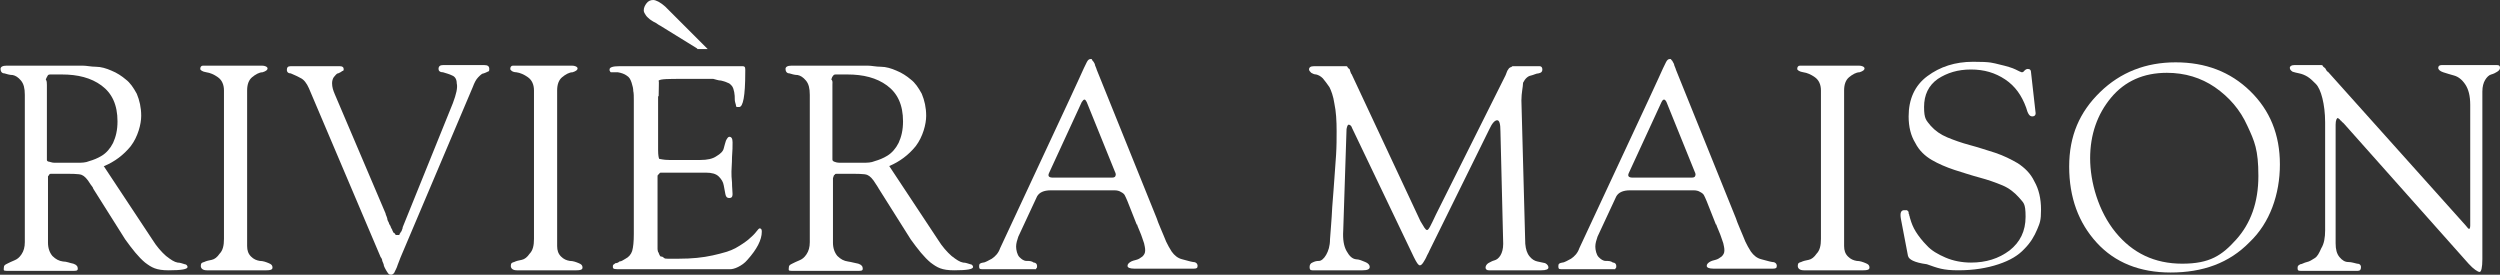
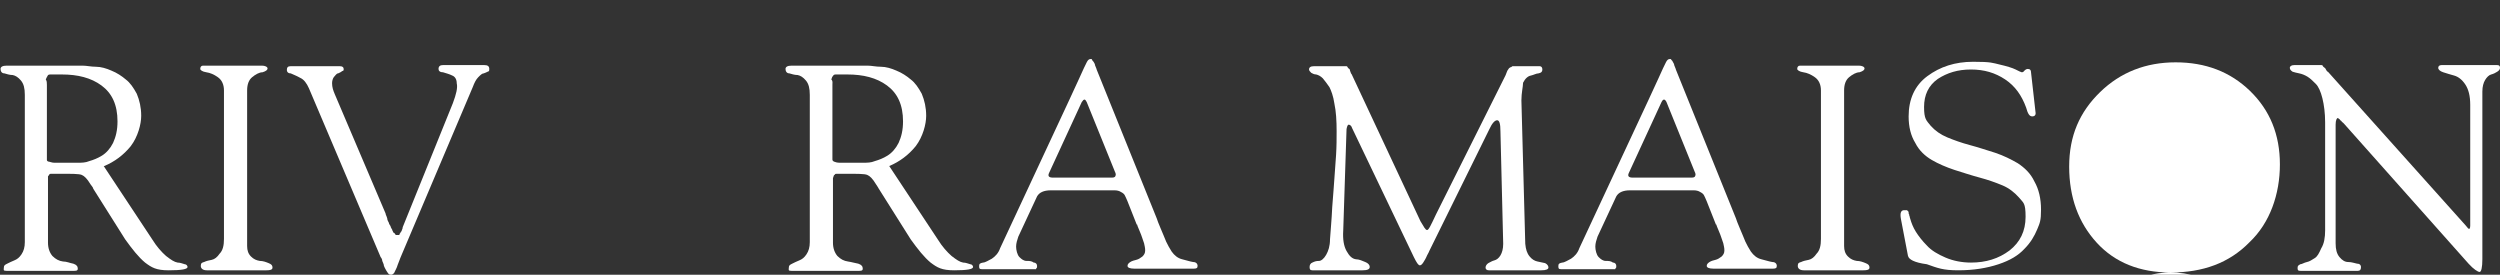
<svg xmlns="http://www.w3.org/2000/svg" id="Laag_1" data-name="Laag 1" data-sanitized-data-name="Laag 1" version="1.1" viewBox="0 0 453.2 49.8">
  <rect x="0" y="0" width="453.2" height="49.8" fill="#333333" stroke="none" />
  <defs>
    <style>
      .cls-1 {
        fill: #fff;
        stroke-width: 0px;
      }
    </style>
  </defs>
  <path class="cls-1" d="M18.8,30.1l8.8,13.3c.8,1.3,1.7,2.3,2.5,3,.9.7,1.5,1.1,2.1,1.2.5,0,.9.2,1.3.3.3,0,.5.3.5.5,0,.4-1.1.6-3.4.6s-3.1-.5-4.3-1.4c-1.2-1-2.3-2.4-3.6-4.2l-5.8-9.2c0-.2-.3-.5-.5-.8-.6-1-1.1-1.5-1.6-1.7s-1.8-.2-4-.2h-.8c-.3,0-.5,0-.7,0s-.3,0-.4.2-.2.2-.2.3,0,.2,0,.3v11.7c0,1,.3,1.8.8,2.4.6.6,1.2.9,1.9,1,.7,0,1.3.3,1.9.4.6.2.8.5.8.9s-.3.4-.9.4-.3,0-.7,0c-.4,0-1.1,0-2,0s-2,0-3.3,0-1.7,0-3,0-2.3,0-3,0-.5-.2-.5-.6.2-.5.6-.7c.4-.2.8-.4,1.3-.6s.9-.5,1.3-1.1c.4-.6.6-1.3.6-2.2v-26.7c0-1.2-.2-2-.7-2.6s-1-.9-1.5-1c-.6,0-1.1-.2-1.5-.3-.5,0-.7-.4-.7-.8s.4-.6,1.1-.6.5,0,1,0,1.3,0,2.3,0,2.6,0,4.5,0c2,0,3.4,0,4.3,0h.2c.3,0,.8,0,1.5,0s1.5.2,2.4.2c.9,0,1.9.3,2.8.7,1,.4,1.9,1,2.6,1.6.8.6,1.4,1.5,2,2.6.5,1.2.8,2.5.8,4s-.6,3.8-1.9,5.5c-1.3,1.6-2.9,2.8-4.8,3.6ZM8.5,15.6v13.3c0,.2,0,.3.3.4.2,0,.6.2,1,.2s.9,0,1.2,0h3.1c.7,0,1.4,0,2.1-.3.7-.2,1.5-.5,2.3-1s1.5-1.3,2-2.3c.5-1.1.8-2.3.8-3.9,0-3-1-5.1-2.9-6.5s-4.3-2-7.2-2h-1.1c-.2,0-.4,0-.8,0s-.6,0-.7.3c0,0-.2.3-.3.6.2.3.2.6.2,1Z" />
  <path class="cls-1" d="M40.6,43.3v-26.9c0-1.1-.4-1.9-1.1-2.4s-1.4-.8-2.1-.9-1.1-.4-1.1-.6c0-.4.2-.6.5-.6.6,0,1.6,0,2.9,0s2.3,0,2.9,0,1.4,0,2.5,0,1.9,0,2.4,0,1,.2,1,.5-.3.5-.9.7c-.6,0-1.3.4-1.9.9s-.9,1.3-.9,2.4v28.2c0,.8.2,1.4.7,1.9s1,.7,1.6.8c.6,0,1.1.2,1.6.4.5.2.7.4.7.8s-.4.5-1.1.5-1.1,0-2.5,0c-1.3,0-2.4,0-3.3,0-1.3,0-2.4,0-3.4,0s-1.6,0-1.6,0c-.7,0-1.1-.3-1.1-.8s.2-.6.6-.7c.4-.2.9-.3,1.4-.4s1-.5,1.4-1.1c.6-.6.8-1.5.8-2.7Z" />
  <path class="cls-1" d="M69,46.6l-13-30.6c-.4-.9-.9-1.6-1.6-1.9-.7-.4-1.3-.6-1.7-.8-.5,0-.7-.3-.7-.6,0-.5.2-.7.7-.7s1.4,0,2.4,0c1.1,0,1.9,0,2.4,0s1.3,0,2.3,0,1.6,0,1.8,0c.5,0,.7.2.7.5s0,.3-.3.4c-.2.2-.5.3-.7.4-.3,0-.5.4-.8.7-.2.3-.3.7-.3,1.1,0,.7.2,1.3.5,2l9.2,21.6c0,.2.2.5.3.9,0,.3.2.6.3.8,0,.2.2.4.3.6,0,.2.2.4.2.5.1,0,.1.3.2.4.1.2.1.3.2.3q.1,0,.2.2t.2.2c.1,0,.1,0,.2,0s.2,0,.3,0,.1,0,.2-.3c.1,0,.1-.2.2-.3.1,0,.1-.2.2-.4.1-.2.1-.3.1-.4l9.1-22.5c.6-1.6.9-2.8.7-3.6,0-.7-.3-1.2-.8-1.4-.6-.3-1.1-.4-1.7-.6-.6,0-.8-.3-.8-.6,0-.5.3-.7.8-.7s1,0,1.7,0c.8,0,1.3,0,1.7,0,1,0,1.9,0,2.7,0s1.3,0,1.4,0c.6,0,.9.2.9.7s-.1.4-.3.5-.4.2-.7.3c-.3,0-.6.3-1,.7-.4.4-.7,1-1,1.8l-13.1,30.9c-.1.2-.2.6-.5,1.3-.2.7-.5,1.1-.6,1.4-.2.3-.4.4-.6.4s-.3,0-.5-.2c0,0-.3-.4-.4-.6-.2-.3-.3-.6-.4-.8,0-.3-.2-.6-.3-.9,0-.3-.2-.6-.3-.7Z" />
-   <path class="cls-1" d="M96.8,43.3v-26.9c0-1.1-.4-1.9-1.1-2.4-.7-.5-1.4-.8-2.1-.9-.7,0-1.1-.4-1.1-.6,0-.4.2-.6.5-.6.6,0,1.6,0,2.9,0,1.3,0,2.3,0,2.9,0s1.4,0,2.5,0,1.9,0,2.4,0,1,.2,1,.5-.3.5-.9.7c-.6,0-1.3.4-1.9.9-.6.5-.9,1.3-.9,2.4v28.2c0,.8.2,1.4.7,1.9s1,.7,1.6.8c.6,0,1.1.2,1.6.4.5.2.7.4.7.8s-.4.5-1.1.5-1.1,0-2.5,0c-1.3,0-2.4,0-3.3,0-1.3,0-2.4,0-3.4,0s-1.6,0-1.6,0c-.7,0-1.1-.3-1.1-.8s.2-.6.6-.7c.4-.2.9-.3,1.4-.4s1-.5,1.4-1.1c.6-.6.8-1.5.8-2.7Z" />
-   <path class="cls-1" d="M119.3,17.4v9.8c0,.9.1,1.4.2,1.6.2,0,.7.2,1.8.2h5.7c1.2,0,2.2-.2,2.9-.7.7-.4,1.2-.9,1.3-1.4s.3-1,.4-1.4c.2-.4.4-.7.6-.7.4,0,.6.3.6,1s0,1.5-.1,2.7c0,1.2-.1,2-.1,2.6s0,1.1.1,2c0,.9.1,1.6.1,2.1s-.2.7-.6.7-.6-.2-.7-.7c-.1-.5-.2-1-.3-1.6s-.4-1.1-.9-1.6-1.3-.7-2.3-.7h-7.8c-.1,0-.3,0-.4,0-.1,0-.2,0-.3.2s-.1,0-.2.2c0,0-.1,0-.1.3v13.1c0,.3.1.5.1.6.1,0,.1.2.2.4.1.2.2.4.3.4s.3,0,.5.2.4.2.7.2.6,0,.9,0,.7,0,1.2,0c2.3,0,4.3-.2,6.1-.6s3.2-.8,4.1-1.3,1.8-1.1,2.4-1.6c.6-.5,1.1-1,1.4-1.4.3-.4.5-.6.6-.6.3,0,.4.2.4.6,0,1.5-.9,3.2-2.6,5.1-.5.6-1.1,1-1.7,1.3-.6.3-1.1.4-1.4.4s-1.1,0-2.1,0-2.9,0-5.7,0c-2.7,0-4.8,0-6.3,0s-1.4,0-2.9,0-2.7,0-3.5,0-.8-.2-.8-.5.1-.3.2-.4c.1,0,.2-.2.3-.2.1,0,.4,0,.7-.3.4,0,.7-.3,1.1-.5.6-.3,1-.8,1.2-1.4.2-.7.3-1.7.3-3.1v-24.1c0-.8,0-1.4-.1-1.8,0-.4-.1-.9-.3-1.5s-.4-1-.9-1.3c-.4-.3-1-.5-1.6-.6,0,0-.1,0-.3,0-.2,0-.3,0-.4,0s-.2,0-.4,0c-.2,0-.3,0-.3-.2-.1,0-.1-.2-.1-.3,0-.4.6-.6,1.8-.6,4,0,7.4,0,10.3,0,2.9,0,4.4,0,4.5,0,.3,0,1.5,0,3.5,0s3.4,0,4,0,.5.4.5,1.2c0,4.2-.4,6.2-1.1,6.2s-.5,0-.6-.4-.2-.6-.2-1,0-.8-.1-1.3-.2-.8-.4-1.1c-.2-.2-.4-.5-.8-.6-.4-.2-.8-.3-1.2-.4-.5,0-.9-.2-1.4-.3-.4,0-1,0-1.6,0s-1.1,0-1.5,0h-2.4c-2.6,0-4,0-4.4.3.1.2,0,1.2,0,2.9ZM126.4,8.8l-6.8-4.2c-.1,0-.3-.2-.8-.5-.5-.2-.8-.5-1-.6-.2-.2-.5-.4-.7-.7-.2-.3-.4-.6-.4-.9,0-.5.2-.9.5-1.3S117.9,0,118.4,0s1.3.4,2.2,1.2l7.7,7.7h-1.9Z" />
  <path class="cls-1" d="M161.2,30.1l8.8,13.3c.8,1.3,1.7,2.3,2.5,3,.9.7,1.5,1.1,2.1,1.2.5,0,.9.2,1.3.3.3,0,.5.3.5.5,0,.4-1.1.6-3.4.6s-3.1-.5-4.3-1.4c-1.2-1-2.3-2.4-3.6-4.2l-5.8-9.2c-.1-.2-.3-.5-.5-.8-.6-1-1.1-1.5-1.6-1.7s-1.8-.2-4-.2h-.8c-.3,0-.5,0-.7,0s-.3,0-.4.2c-.1,0-.2.2-.2.3s-.1.2-.1.3v11.7c0,1,.3,1.8.8,2.4.6.6,1.2.9,1.9,1s1.3.3,1.9.4c.6.2.8.5.8.9s-.3.4-.9.4-.3,0-.7,0c-.4,0-1.1,0-2,0s-2,0-3.3,0-1.7,0-3,0-2.3,0-3,0-.5-.2-.5-.6.2-.5.6-.7c.4-.2.8-.4,1.3-.6s.9-.5,1.3-1.1c.4-.6.6-1.3.6-2.2v-26.7c0-1.2-.2-2-.7-2.6s-1-.9-1.5-1c-.6,0-1.1-.2-1.5-.3-.5,0-.7-.4-.7-.8s.4-.6,1.1-.6.5,0,1,0,1.3,0,2.3,0,2.6,0,4.5,0c2,0,3.4,0,4.3,0h.2c.3,0,.8,0,1.5,0s1.5.2,2.4.2c.9,0,1.9.3,2.8.7,1,.4,1.9,1,2.6,1.6.8.6,1.4,1.5,2,2.6.5,1.2.8,2.5.8,4s-.6,3.8-1.9,5.5c-1.3,1.6-2.9,2.8-4.8,3.6ZM150.9,15.6v13.3c0,.2.1.3.3.4s.6.2,1,.2.9,0,1.2,0h3.1c.7,0,1.4,0,2.1-.3.7-.2,1.5-.5,2.3-1s1.5-1.3,2-2.3c.5-1.1.8-2.3.8-3.9,0-3-1-5.1-2.9-6.5s-4.3-2-7.2-2h-1.1c-.2,0-.4,0-.8,0-.4,0-.6,0-.7.3-.1,0-.2.3-.3.6.3.3.2.6.2,1Z" />
  <g>
    <path class="cls-1" d="M206.1,40.8l-1.7-4.3c-.2-.5-.4-.9-.5-1.1s-.3-.4-.7-.6c-.3-.2-.7-.3-1.2-.3h-11.5c-1.3,0-2.1.4-2.5,1.1l-3.4,7.3c-.2.6-.4,1.2-.4,1.8s.2,1.5.6,1.9c.4.4.8.7,1.3.7.5,0,.9,0,1.3.3.4,0,.6.3.6.6s0,.3-.1.4-.1.2-.1.2c0,0-.1,0-.2,0s-.2,0-.3,0h-.7c-.5,0-1.2,0-2.2,0s-1.7,0-2.2,0-1.2,0-2.1,0c-.9,0-1.6,0-2.1,0s-.5-.2-.5-.6.2-.5.7-.6c.4,0,1-.4,1.6-.7.6-.4,1.2-1,1.5-1.9l12.5-26.8c.5-1.1,1.1-2.4,1.8-3.9.7-1.6,1.2-2.6,1.4-3s.4-.6.7-.6.2,0,.3.2.2.2.3.4c.1.2.2.3.2.5.1.2.1.3.2.5.1.2.1.3.1.3l10.9,27c.1.3.3.9.7,1.8.4.9.7,1.7,1,2.4.3.6.6,1.2,1,1.8.5.7,1.1,1.2,1.9,1.4.8.2,1.4.4,2,.5.5,0,.8.3.8.7s-.2.5-.7.5-1.8,0-3.2,0c-1.4,0-2.5,0-3.3,0s-1.2,0-2.1,0-1.7,0-2.2,0c-.8,0-1.2-.2-1.2-.5s.2-.5.5-.7.7-.3,1.1-.4.7-.3,1.1-.6c.3-.3.5-.6.5-1.1s-.1-.8-.2-1.3c-.2-.5-.4-1.3-.8-2.2-.3-.7-.5-1.2-.5-1.3ZM196.1,18.5l-5.9,12.8c-.3.6-.1.9.7.9h10.4c.5,0,.8,0,.9-.3.1-.2.1-.4-.1-.8l-5.1-12.6c-.3-.6-.5-.6-.9,0Z" />
    <g>
      <path class="cls-1" d="M275.8,18.2l.7,26c.1,1,.3,1.7.8,2.3.4.5.9.8,1.4.9s1,.2,1.4.3c.4.2.6.5.6.8s-.4.5-1.3.5-.9,0-2,0-2.1,0-2.9,0-1.4,0-2.4,0c-1.1,0-1.8,0-2.2,0s-.6-.2-.6-.5.2-.6.5-.8c.4-.2.7-.4,1.1-.5s.8-.4,1.1-.9c.3-.5.5-1.2.5-2.1l-.5-20.4c0-1.4-.2-2-.6-2s-.9.5-1.4,1.6l-10.9,22.1s-.1.3-.4.8c-.2.5-.5,1-.7,1.3s-.4.5-.6.5c-.3,0-.6-.5-1.1-1.5l-11.2-23.4c-.1-.4-.4-.6-.6-.6s-.3.3-.4.8l-.6,18.4c-.1,1.6.1,2.8.6,3.7.5.9,1,1.4,1.7,1.5.6,0,1.2.3,1.7.5s.8.5.8.9-.4.6-1.3.6-.8,0-2,0-2.1,0-2.6,0c-1.1,0-2,0-2.9,0s-1.5,0-1.6,0c-.4,0-.5-.2-.5-.6s.2-.7.5-.8c.4-.2.7-.3,1.2-.3.4,0,.9-.4,1.3-1.1s.7-1.6.7-2.8c.1-1.6.3-3.5.4-5.8.2-2.3.3-4.1.4-5.3.1-1.2.2-2.7.3-4.2.1-1.6.1-3,.1-4.3,0-1.9-.1-3.6-.4-5-.2-1.4-.6-2.4-.9-3-.4-.6-.8-1.1-1.2-1.6-.4-.4-.8-.6-1.2-.7-.4,0-.7-.2-.9-.3-.2-.2-.4-.4-.4-.6,0-.4.3-.6.9-.6s.8,0,1.4,0,1.1,0,1.5,0,.8,0,1.4,0,1.1,0,1.4,0,.3,0,.4.2.2.2.3.3c.1,0,.1.3.2.5s.1.4.2.4l12.5,26.7c.6,1,.9,1.6,1.2,1.6s.7-.9,1.6-2.8l12.6-25.2c0,0,.1-.2.2-.5s.2-.5.3-.6c.1-.2.2-.3.4-.4.2,0,.3-.2.4-.2.2,0,.7,0,1.3,0,.7,0,1.1,0,1.1,0,.4,0,.9,0,1.4,0s.9,0,1.1,0c.3,0,.5.2.5.6s-.2.6-.7.7c-.4,0-.9.3-1.4.4s-1,.5-1.4,1.3c0,.7-.3,1.8-.3,3.2Z" />
      <g>
        <path class="cls-1" d="M311.1,40.8l-1.7-4.3c-.2-.5-.4-.9-.5-1.1s-.3-.4-.7-.6c-.3-.2-.7-.3-1.2-.3h-11.5c-1.3,0-2.1.4-2.5,1.1l-3.4,7.3c-.2.6-.4,1.2-.4,1.8s.2,1.5.6,1.9.8.7,1.3.7c.5,0,.9,0,1.3.3.4,0,.6.3.6.6s0,.3-.1.4-.1.2-.1.2c0,0-.1,0-.2,0s-.2,0-.3,0h-.7c-.5,0-1.2,0-2.2,0s-1.7,0-2.2,0-1.2,0-2.1,0-1.6,0-2.1,0-.5-.2-.5-.6.2-.5.7-.6c.4,0,1-.4,1.6-.7.6-.4,1.2-1,1.5-1.9l12.5-26.8c.5-1.1,1.1-2.4,1.8-3.9.7-1.6,1.2-2.6,1.4-3,.2-.4.4-.6.7-.6s.2,0,.3.2c.1,0,.2.2.3.4.1.2.2.3.2.5.1.2.1.3.2.5s.1.3.1.3l10.9,27c.1.3.3.9.7,1.8.4.9.7,1.7,1,2.4.3.6.6,1.2,1,1.8.5.7,1.1,1.2,1.9,1.4.8.2,1.4.4,2,.5.5,0,.8.3.8.7s-.2.5-.7.5-1.8,0-3.2,0c-1.4,0-2.5,0-3.3,0s-1.2,0-2.1,0-1.7,0-2.2,0c-.8,0-1.2-.2-1.2-.5s.2-.5.5-.7.7-.3,1.1-.4.7-.3,1.1-.6c.3-.3.5-.6.5-1.1s-.1-.8-.2-1.3c-.2-.5-.4-1.3-.8-2.2-.3-.7-.5-1.2-.5-1.3ZM301.2,18.5l-5.9,12.8c-.3.6-.1.9.7.9h10.4c.5,0,.8,0,.9-.3.1-.2.1-.4-.1-.8l-5.1-12.6c-.3-.6-.6-.6-.9,0Z" />
        <path class="cls-1" d="M330.1,43.3v-26.9c0-1.1-.4-1.9-1.1-2.4s-1.4-.8-2.1-.9-1.1-.4-1.1-.6c0-.4.2-.6.5-.6.6,0,1.6,0,2.9,0s2.3,0,2.9,0,1.4,0,2.5,0,1.9,0,2.4,0,1,.2,1,.5-.3.5-.9.7c-.6,0-1.3.4-1.9.9s-.9,1.3-.9,2.4v28.2c0,.8.2,1.4.7,1.9s1,.7,1.6.8c.6,0,1.1.2,1.6.4.5.2.7.4.7.8s-.4.5-1.1.5-1.1,0-2.5,0c-1.3,0-2.4,0-3.3,0-1.3,0-2.4,0-3.4,0s-1.6,0-1.6,0c-.7,0-1.1-.3-1.1-.8s.2-.6.6-.7c.4-.2.9-.3,1.4-.4s1-.5,1.4-1.1c.6-.6.8-1.5.8-2.7Z" />
        <g>
          <path class="cls-1" d="M345.9,46.5l-1.3-6.8c-.2-1.1,0-1.6.6-1.6h.3c.1,0,.1,0,.2,0l.2.2c0,0,.1,0,.1.3s.1.2.1.3,0,.2.1.4c0,.2.1.3.1.4.2.7.5,1.5,1,2.3s1.2,1.7,2,2.5c.8.9,2,1.6,3.4,2.2s3,.9,4.6.9c2.7,0,5-.7,7-2.2,1.9-1.5,2.9-3.5,2.9-6.1s-.4-2.5-1.2-3.5c-.8-.9-1.8-1.7-3-2.2s-2.6-1-4.1-1.4-3-.9-4.6-1.4c-1.5-.5-2.9-1.1-4.1-1.8-1.2-.7-2.3-1.7-3-3.1-.8-1.3-1.2-2.9-1.2-4.8,0-3.1,1.1-5.6,3.4-7.3,2.3-1.7,5-2.6,8.3-2.6s3.5.2,4.8.5,2.3.6,2.9.9,1,.5,1.1.5.3,0,.5-.3c.2-.2.4-.3.6-.3.4,0,.6.2.6.7l.8,7.1c.1.5-.1.8-.6.8s-.8-.5-1.1-1.6c-.8-2.2-2-3.9-3.8-5.1s-3.8-1.8-6.2-1.8-4.3.6-6,1.7c-1.7,1.2-2.5,2.9-2.5,5.1s.4,2.4,1.2,3.4c.8.9,1.8,1.6,3,2.1s2.6,1,4.1,1.4,3,.9,4.6,1.4c1.5.5,2.9,1.2,4.1,1.9,1.2.8,2.3,1.8,3,3.3.8,1.4,1.2,3.1,1.2,5.1s-.2,2.4-.7,3.6-1.2,2.4-2.3,3.5c-1.1,1.2-2.6,2.1-4.7,2.8-2.1.7-4.5,1.1-7.3,1.1s-3.7-.4-5.7-1.1c-2.3-.3-3.3-.9-3.4-1.5Z" />
-           <path class="cls-1" d="M393.5,49.4c-5.6,0-10.1-1.8-13.4-5.4s-5-8.2-5-13.8,1.9-9.9,5.6-13.5,8.3-5.4,13.7-5.4,9.9,1.7,13.5,5.2,5.4,7.9,5.4,13.3-1.8,10.6-5.5,14.1c-3.7,3.8-8.5,5.5-14.3,5.5ZM392.8,13.2c-4.2,0-7.6,1.5-10.1,4.5s-3.8,6.7-3.8,11,1.5,9.6,4.6,13.4,7.1,5.7,12.1,5.7,7.2-1.5,9.8-4.4c2.6-2.9,4-6.7,4-11.5s-.7-6.3-2-9.1c-1.3-2.9-3.3-5.2-5.9-7-2.5-1.7-5.4-2.6-8.7-2.6Z" />
+           <path class="cls-1" d="M393.5,49.4c-5.6,0-10.1-1.8-13.4-5.4s-5-8.2-5-13.8,1.9-9.9,5.6-13.5,8.3-5.4,13.7-5.4,9.9,1.7,13.5,5.2,5.4,7.9,5.4,13.3-1.8,10.6-5.5,14.1c-3.7,3.8-8.5,5.5-14.3,5.5Zc-4.2,0-7.6,1.5-10.1,4.5s-3.8,6.7-3.8,11,1.5,9.6,4.6,13.4,7.1,5.7,12.1,5.7,7.2-1.5,9.8-4.4c2.6-2.9,4-6.7,4-11.5s-.7-6.3-2-9.1c-1.3-2.9-3.3-5.2-5.9-7-2.5-1.7-5.4-2.6-8.7-2.6Z" />
          <path class="cls-1" d="M421.5,41.6v-19.4c0-1.7-.2-3.2-.5-4.4-.3-1.2-.7-2.1-1.2-2.6s-1-1-1.5-1.3-1-.5-1.5-.6-.9-.2-1.2-.3c-.3-.2-.5-.4-.5-.7s.3-.5.8-.5.7,0,1.2,0,1,0,1.2,0,.7,0,1.2,0,.9,0,1.2,0,.3,0,.4.2.3.2.3.3c.1,0,.2.2.3.4.1.2.2.3.3.3l25,27.9c.3.4.5.6.6.6s.2-.2.2-.6v-21.9c0-1.6-.3-2.8-.9-3.7-.6-.9-1.3-1.4-2-1.6s-1.4-.4-2-.6-.9-.5-.9-.8.2-.5.6-.5,1.3,0,2.4,0,1.9,0,2.4,0,1.6,0,2.8,0c1.3,0,2.1,0,2.5,0s.5.2.5.5-.2.5-.5.7-.7.4-1.1.5-.8.5-1.1,1c-.3.5-.5,1.2-.5,2.1v30.4c0,1.5-.2,2.3-.5,2.3s-1.1-.5-2-1.5l-22.6-25.4-.2-.2c-.1,0-.2-.2-.3-.3-.1,0-.2-.2-.3-.3-.1,0-.2-.2-.3-.2-.2,0-.4.4-.4,1.2v21.5c0,1.1.2,1.9.7,2.5s1,.9,1.6.9c.6,0,1.1.2,1.6.3.5,0,.7.3.7.6,0,.5-.2.7-.6.7s-1,0-2.2,0c-1.1,0-2.2,0-3.1,0s-1.7,0-3,0h-1.9c-.5,0-.7,0-.7-.5s.2-.5.5-.7c.3,0,.7-.3,1.2-.4s.9-.4,1.4-.7c.5-.3.8-.9,1.2-1.8.5-.8.7-1.9.7-3.3Z" />
        </g>
      </g>
    </g>
  </g>
</svg>